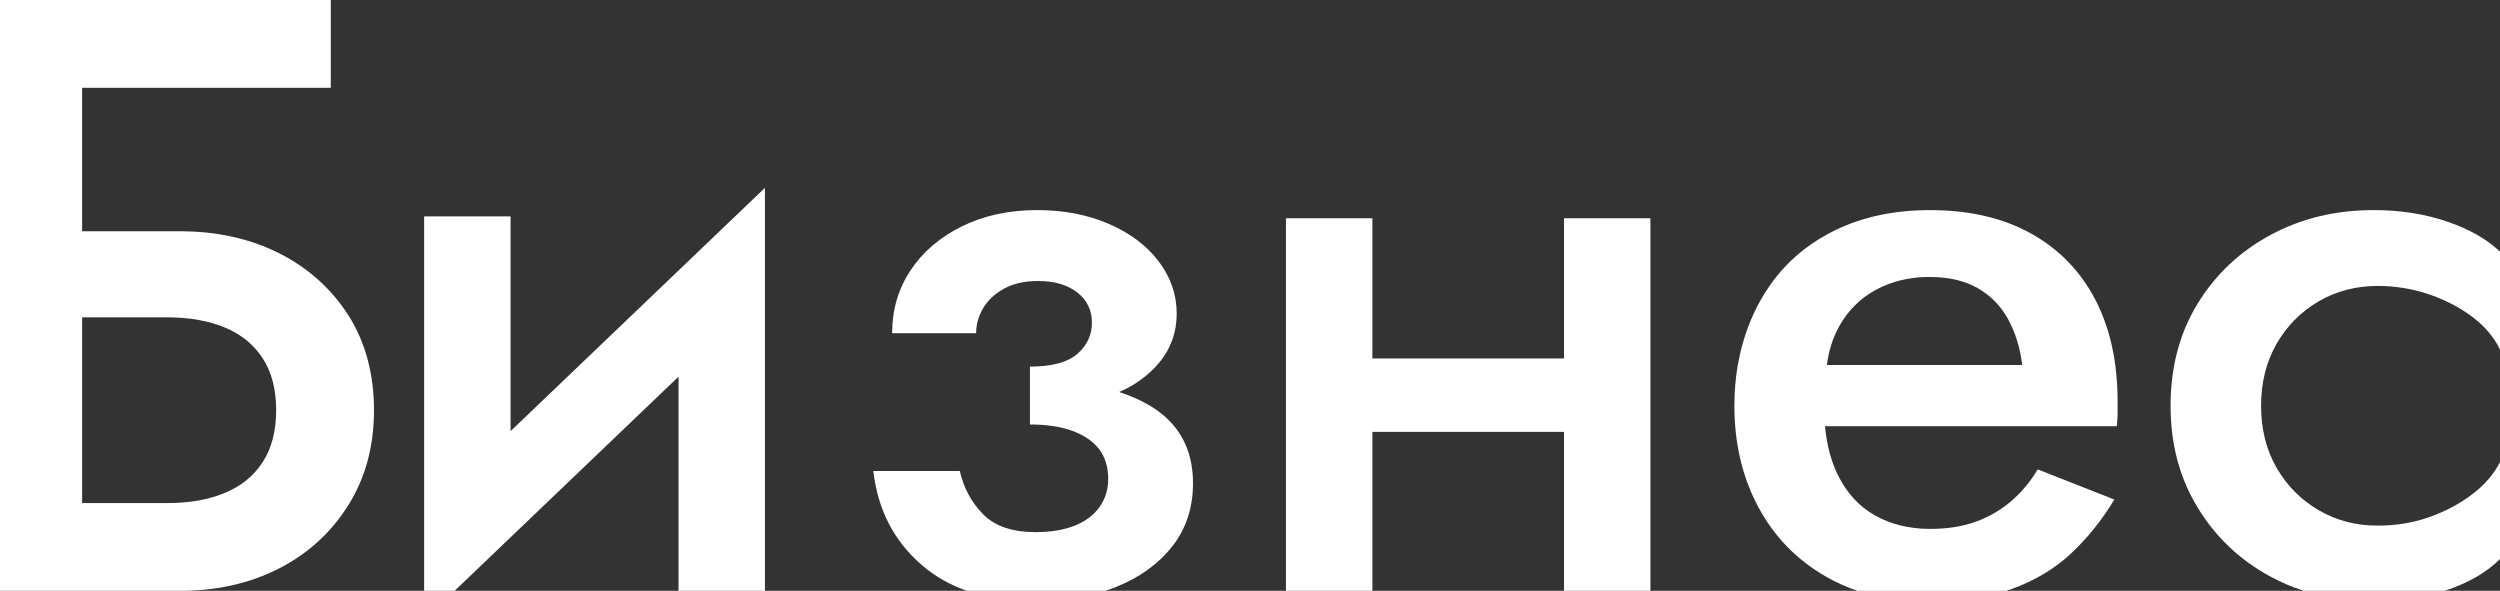
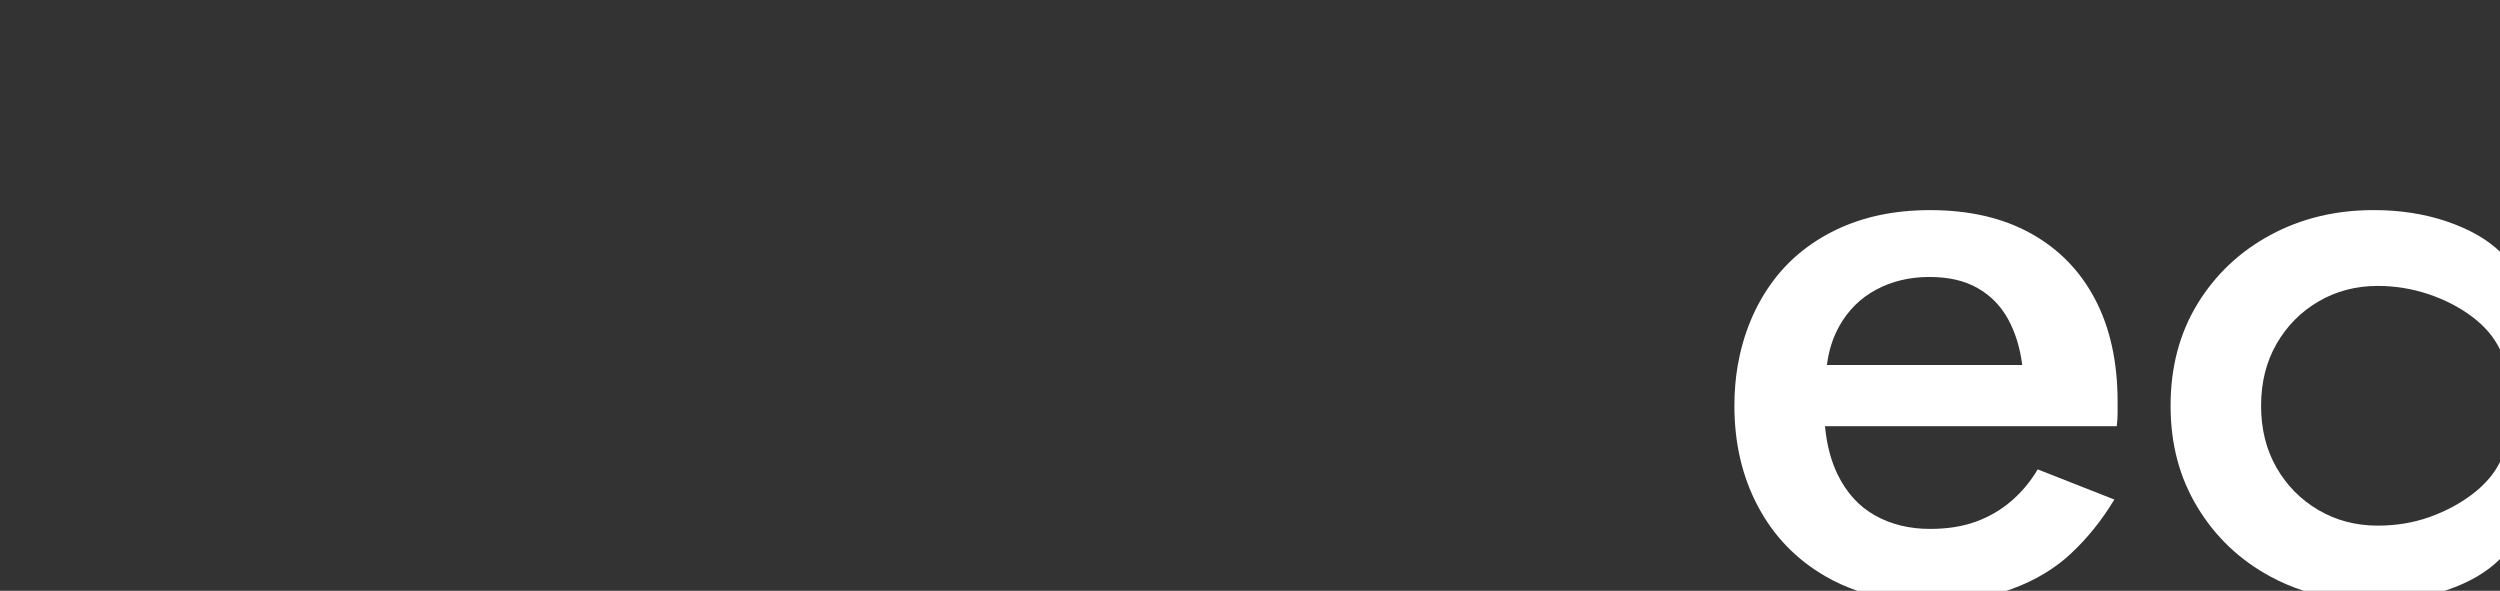
<svg xmlns="http://www.w3.org/2000/svg" id="colors" viewBox="0 0 1199.41 283.46">
  <rect x="0" y="0" width="1199.41" height="283.46" fill="#333333" stroke="none" />
  <defs>
    <style> .cls-1 { fill: #fff; } </style>
  </defs>
-   <polygon class="cls-1" points="244.95 206.85 244.95 103.82 203.48 103.82 203.48 283.46 218.1 283.46 325.53 180.72 325.53 283.46 366.99 283.46 366.99 90.12 244.95 206.85" />
-   <polygon class="cls-1" points="750.35 104.71 750.35 171.99 658.42 171.99 658.42 104.71 616.95 104.71 616.95 283.46 658.42 283.46 658.42 207.2 750.35 207.2 750.35 283.46 791.81 283.46 791.81 104.71 750.35 104.71" />
-   <path class="cls-1" d="M167.11,242.36c8.21-13.09,12.32-28.28,12.32-45.56s-4.11-32.73-12.32-45.56c-8.21-12.82-19.3-22.74-33.25-29.76-13.95-7.02-29.8-10.53-47.53-10.53h-46.94V42.12h119.31V0H0v283.46h86.33c17.73,0,33.57-3.57,47.53-10.73,13.95-7.15,25.04-17.27,33.25-30.37ZM126.04,221.71c-4.3,6.62-10.37,11.54-18.19,14.78-7.82,3.24-16.96,4.86-27.38,4.86h-41.07v-89.09h41.07c10.43,0,19.56,1.62,27.38,4.86,7.82,3.24,13.89,8.17,18.19,14.78,4.3,6.62,6.45,14.92,6.45,24.9s-2.15,18.29-6.45,24.9Z" />
-   <path class="cls-1" d="M562.39,262.16c6.65-8.47,9.97-18.58,9.97-30.32,0-16.69-6.98-29.14-20.93-37.36-4.34-2.56-9.18-4.69-14.52-6.4,3.53-1.52,6.74-3.29,9.63-5.34,11.99-8.47,17.99-19.23,17.99-32.27,0-9.13-2.87-17.47-8.61-25.04-5.74-7.56-13.69-13.56-23.86-17.99-10.17-4.43-21.65-6.65-34.42-6.65-13.56,0-25.62,2.61-36.18,7.82-10.56,5.22-18.78,12.26-24.64,21.12-5.87,8.87-8.8,18.91-8.8,30.12h40.29c0-4.17,1.11-8.15,3.33-11.93,2.21-3.78,5.54-6.91,9.97-9.39,4.43-2.48,9.91-3.72,16.43-3.72,7.82,0,14.08,1.83,18.78,5.48,4.69,3.66,7.04,8.48,7.04,14.47s-2.35,11.02-7.04,15.06c-4.69,4.05-12.26,6.06-22.69,6.06v27.77c8.08,0,14.93,1.04,20.54,3.13,5.61,2.09,9.84,5.02,12.71,8.8,2.87,3.78,4.3,8.54,4.3,14.28,0,4.96-1.37,9.39-4.11,13.3-2.74,3.91-6.72,6.91-11.93,9-5.22,2.09-11.48,3.13-18.78,3.13-11.22,0-19.63-2.87-25.23-8.61-5.61-5.73-9.33-12.65-11.15-20.73h-41.47c2.08,18.52,9.84,33.58,23.28,45.18,6.17,5.33,13.36,9.43,21.54,12.31h66.54c1.63-.54,3.24-1.12,4.82-1.75,11.47-4.56,20.54-11.08,27.19-19.56Z" />
  <path class="cls-1" d="M993.66,265.48c7.82-7.3,14.73-15.9,20.73-25.82l-36.77-14.47c-3.39,5.74-7.57,10.76-12.52,15.06-4.96,4.3-10.63,7.63-17.02,9.98-6.39,2.35-13.76,3.52-22.1,3.52-9.91,0-18.72-2.15-26.4-6.45-7.7-4.3-13.69-10.89-18-19.75-3.18-6.55-5.18-14.25-6.01-23.08h139.99c.26-2.35.39-4.5.39-6.45v-5.28c0-19.03-3.59-35.4-10.76-49.09-7.18-13.69-17.47-24.25-30.9-31.69-13.43-7.43-29.53-11.15-48.31-11.15-16.96,0-31.95,3.13-44.99,9.39-13.04,6.26-23.54,15-31.49,26.21-7.96,11.22-13.24,24.25-15.84,39.12-.53,3.13-.92,6.26-1.17,9.39-.26,3.13-.39,6.39-.39,9.78,0,17.99,3.78,34.1,11.34,48.31,7.56,14.22,18.32,25.37,32.27,33.45,4.91,2.85,10.1,5.18,15.54,7.03h71.2c.96-.31,1.91-.63,2.84-.96,11.08-4.04,20.54-9.71,28.36-17.02ZM882.37,156.54c4.3-7.69,10.23-13.56,17.8-17.6,7.56-4.04,16.04-6.06,25.43-6.06s16.82,1.76,23.08,5.28,11.15,8.48,14.67,14.86c3.52,6.39,5.8,13.76,6.85,22.1h-93.72c.88-6.89,2.83-13.09,5.91-18.58Z" />
  <path class="cls-1" d="M1199.41,268.22v-46.55c-2.87,5.74-7.3,10.89-13.3,15.45-6,4.57-12.85,8.21-20.54,10.95-7.7,2.74-15.98,4.11-24.84,4.11-10.43,0-19.89-2.48-28.36-7.43-8.48-4.95-15.19-11.74-20.15-20.34-4.96-8.61-7.43-18.51-7.43-29.73s2.48-21.12,7.43-29.73c4.95-8.61,11.67-15.38,20.15-20.34,8.47-4.95,17.93-7.43,28.36-7.43,8.34,0,16.43,1.31,24.25,3.91,7.82,2.61,14.8,6.2,20.93,10.76,6.12,4.57,10.62,9.85,13.5,15.84v-46.94c-6.26-6-14.74-10.82-25.43-14.47-10.7-3.65-22.43-5.48-35.21-5.48-18.26,0-34.75,3.98-49.48,11.93-14.74,7.96-26.41,18.97-35.01,33.05-8.61,14.08-12.91,30.38-12.91,48.9s4.3,34.49,12.91,48.7c8.61,14.22,20.27,25.3,35.01,33.25,5.11,2.76,10.44,5.03,15.97,6.83h67.53c.39-.13.8-.24,1.19-.38,10.69-3.65,19.17-8.61,25.43-14.87Z" />
</svg>